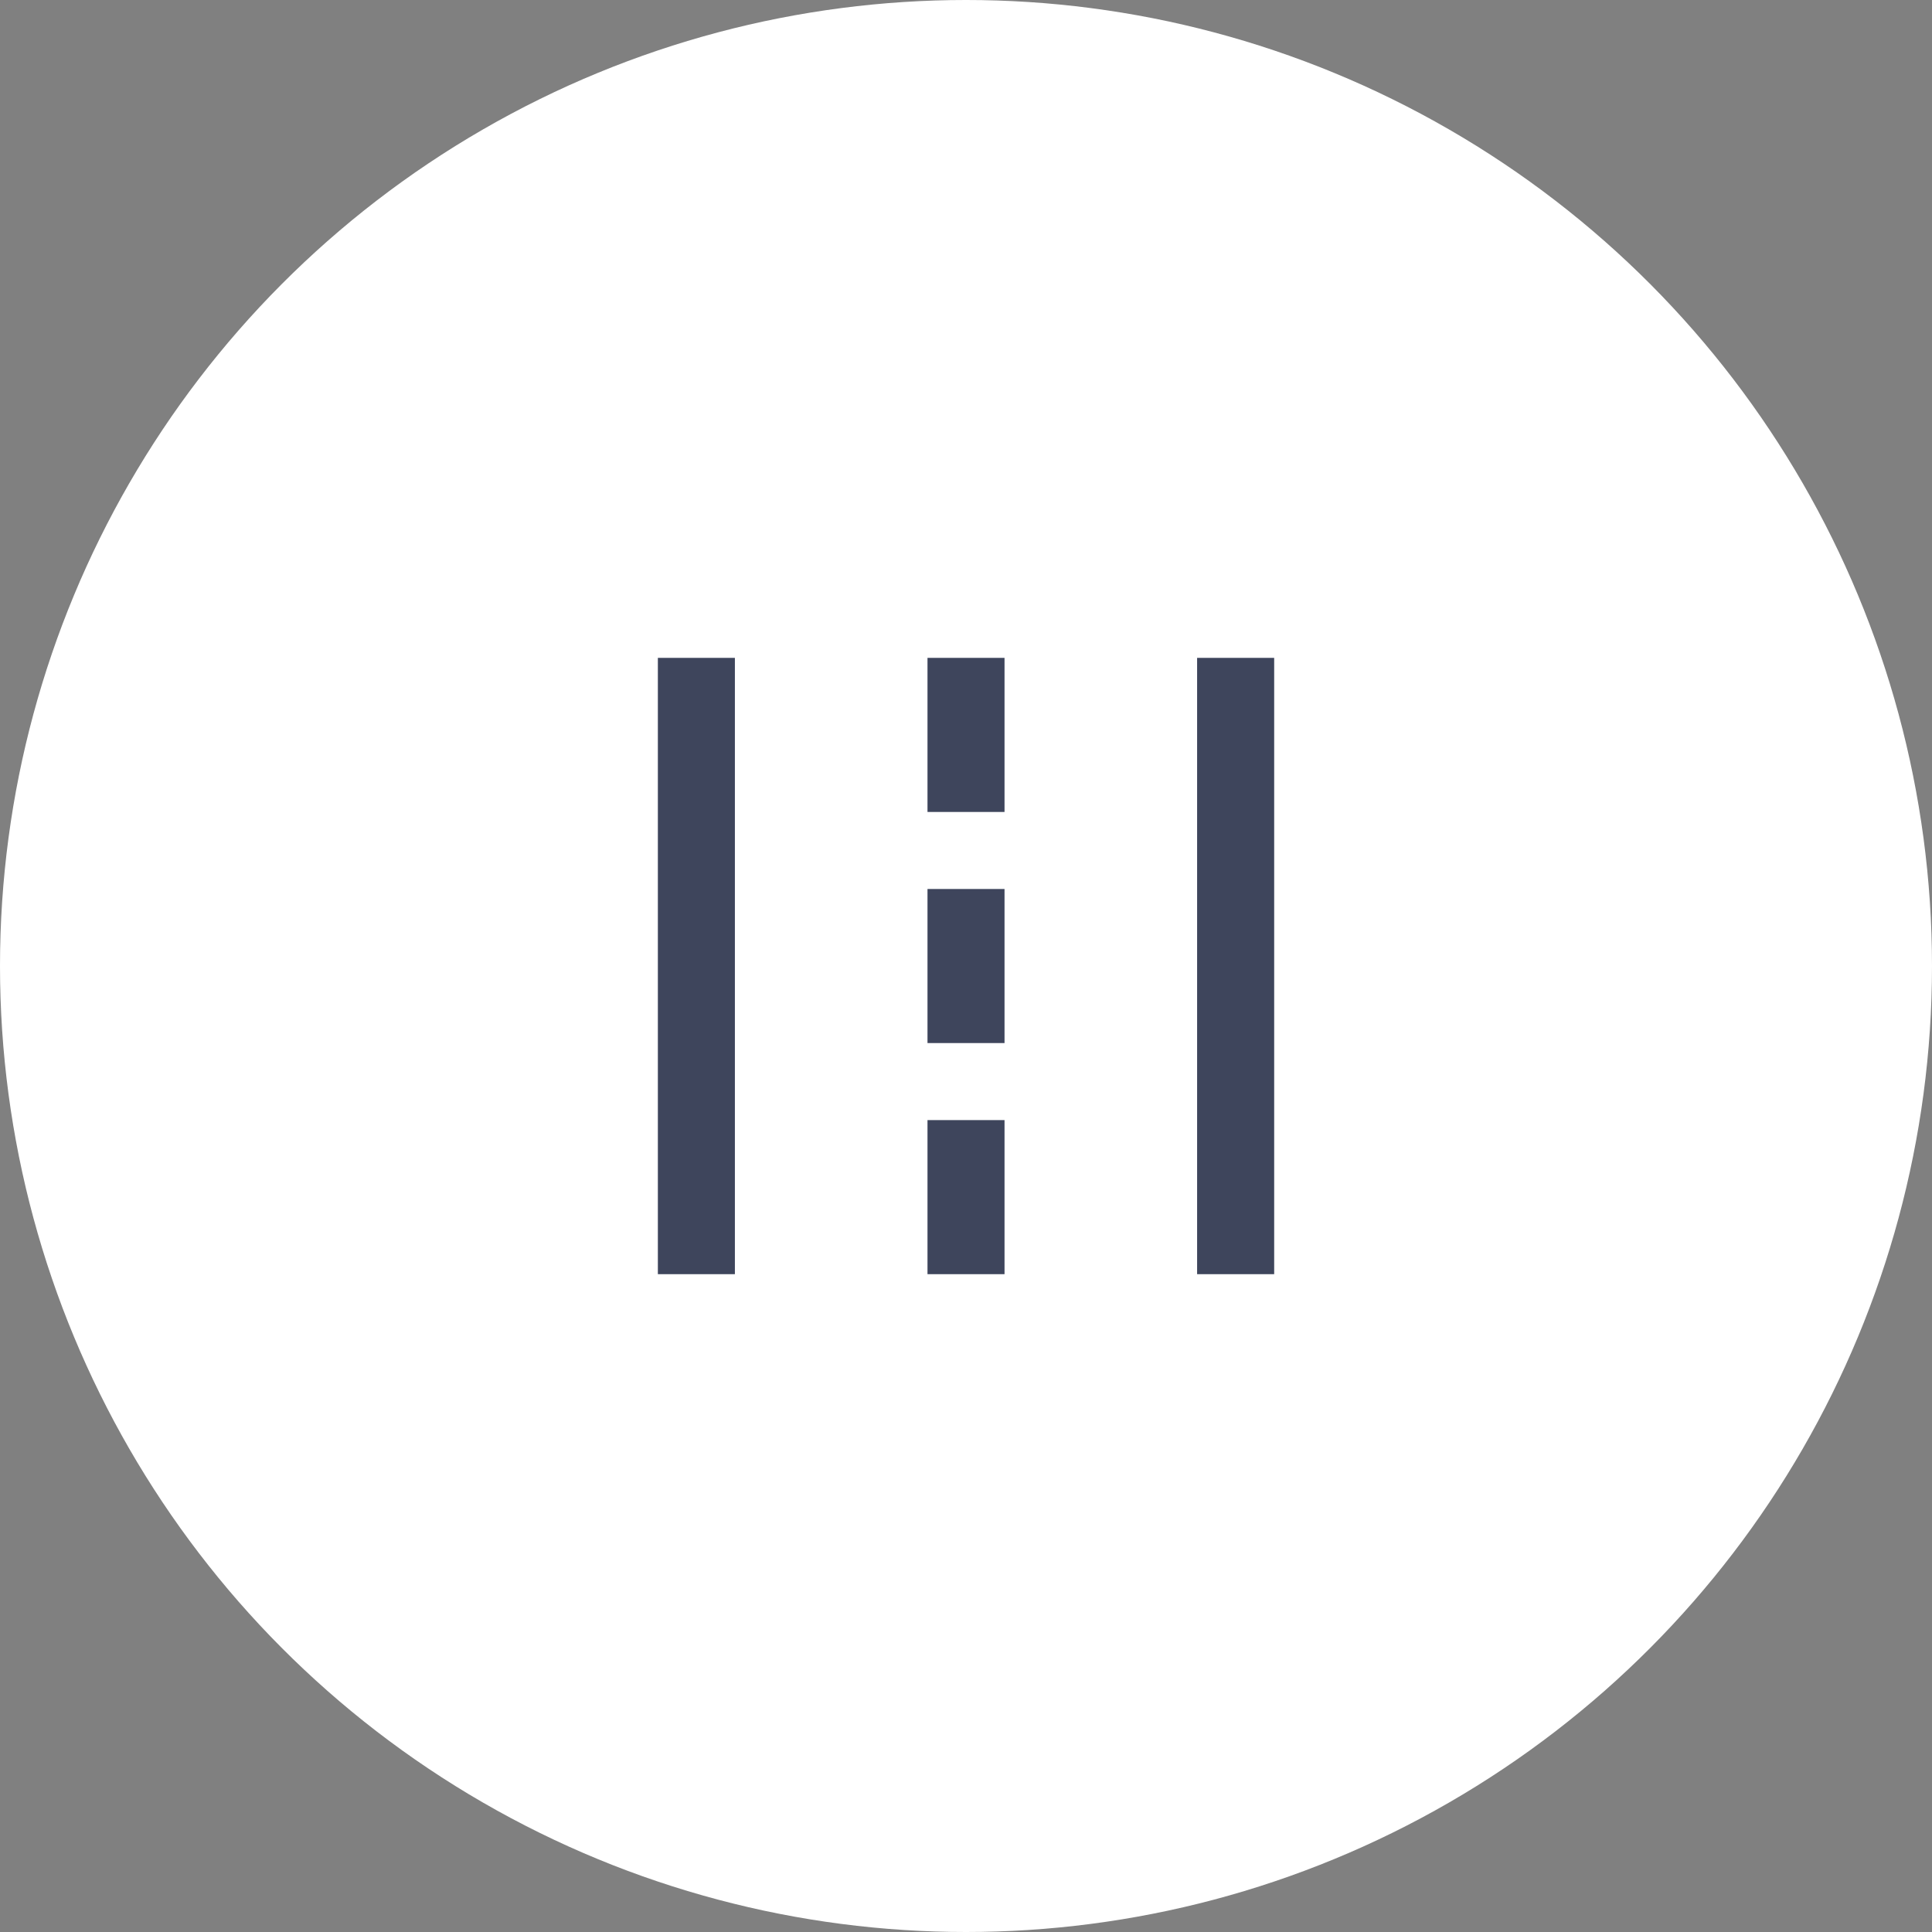
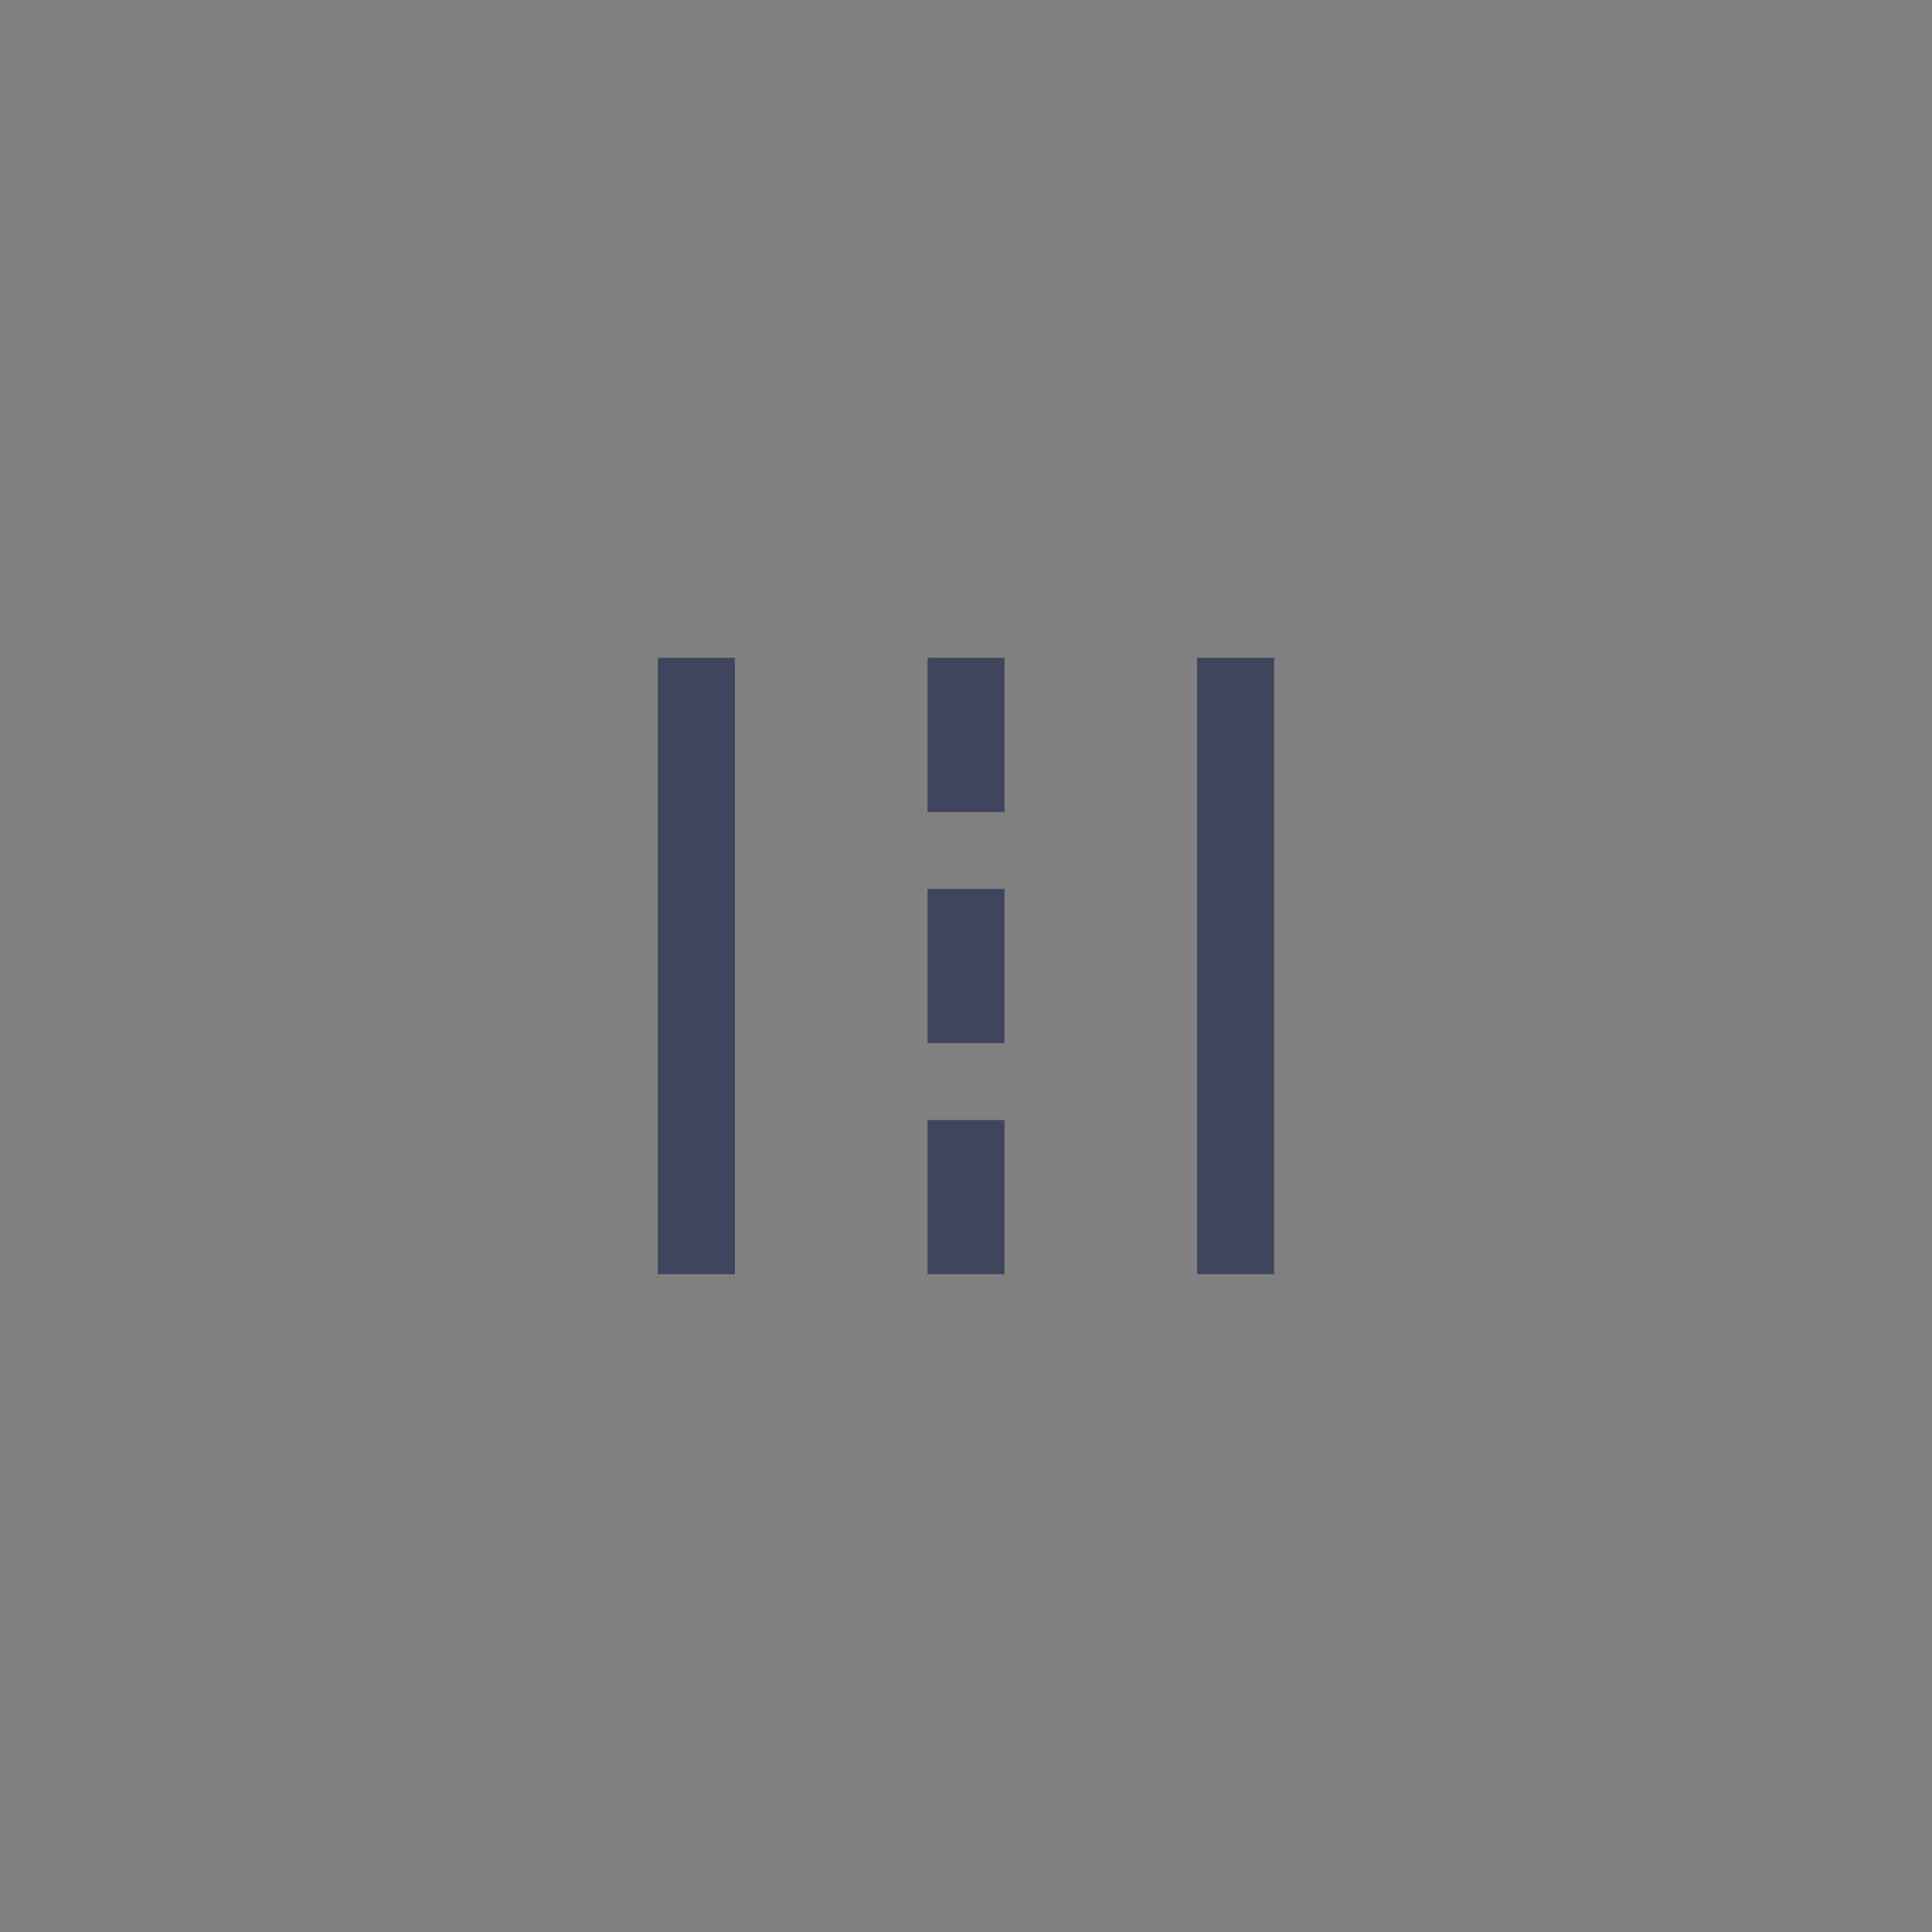
<svg xmlns="http://www.w3.org/2000/svg" width="100" height="100" viewBox="0 0 100 100">
  <rect x="0" y="0" width="100" height="100" fill="#808080" stroke="none" />
  <g id="グループ_264" data-name="グループ 264" transform="translate(-95 -44)">
    <g id="グループ_92" data-name="グループ 92" transform="translate(0 2)">
-       <circle id="楕円形_1" data-name="楕円形 1" cx="50" cy="50" r="50" transform="translate(95 42)" fill="#fff" />
-     </g>
-     <path id="パス_62" data-name="パス 62" d="M13.956,31.9h3.987V23.925H13.956Zm0-11.962h3.987V11.963H13.956ZM0,31.9H3.987V0H0ZM13.956,7.976h3.987V0H13.956ZM27.911,31.9H31.9V0H27.911Z" transform="translate(129.051 78.051)" fill="#3e455c" />
+       </g>
+     <path id="パス_62" data-name="パス 62" d="M13.956,31.9h3.987V23.925H13.956Zm0-11.962h3.987V11.963H13.956ZM0,31.9H3.987V0H0ZM13.956,7.976h3.987V0H13.956M27.911,31.9H31.9V0H27.911Z" transform="translate(129.051 78.051)" fill="#3e455c" />
  </g>
</svg>